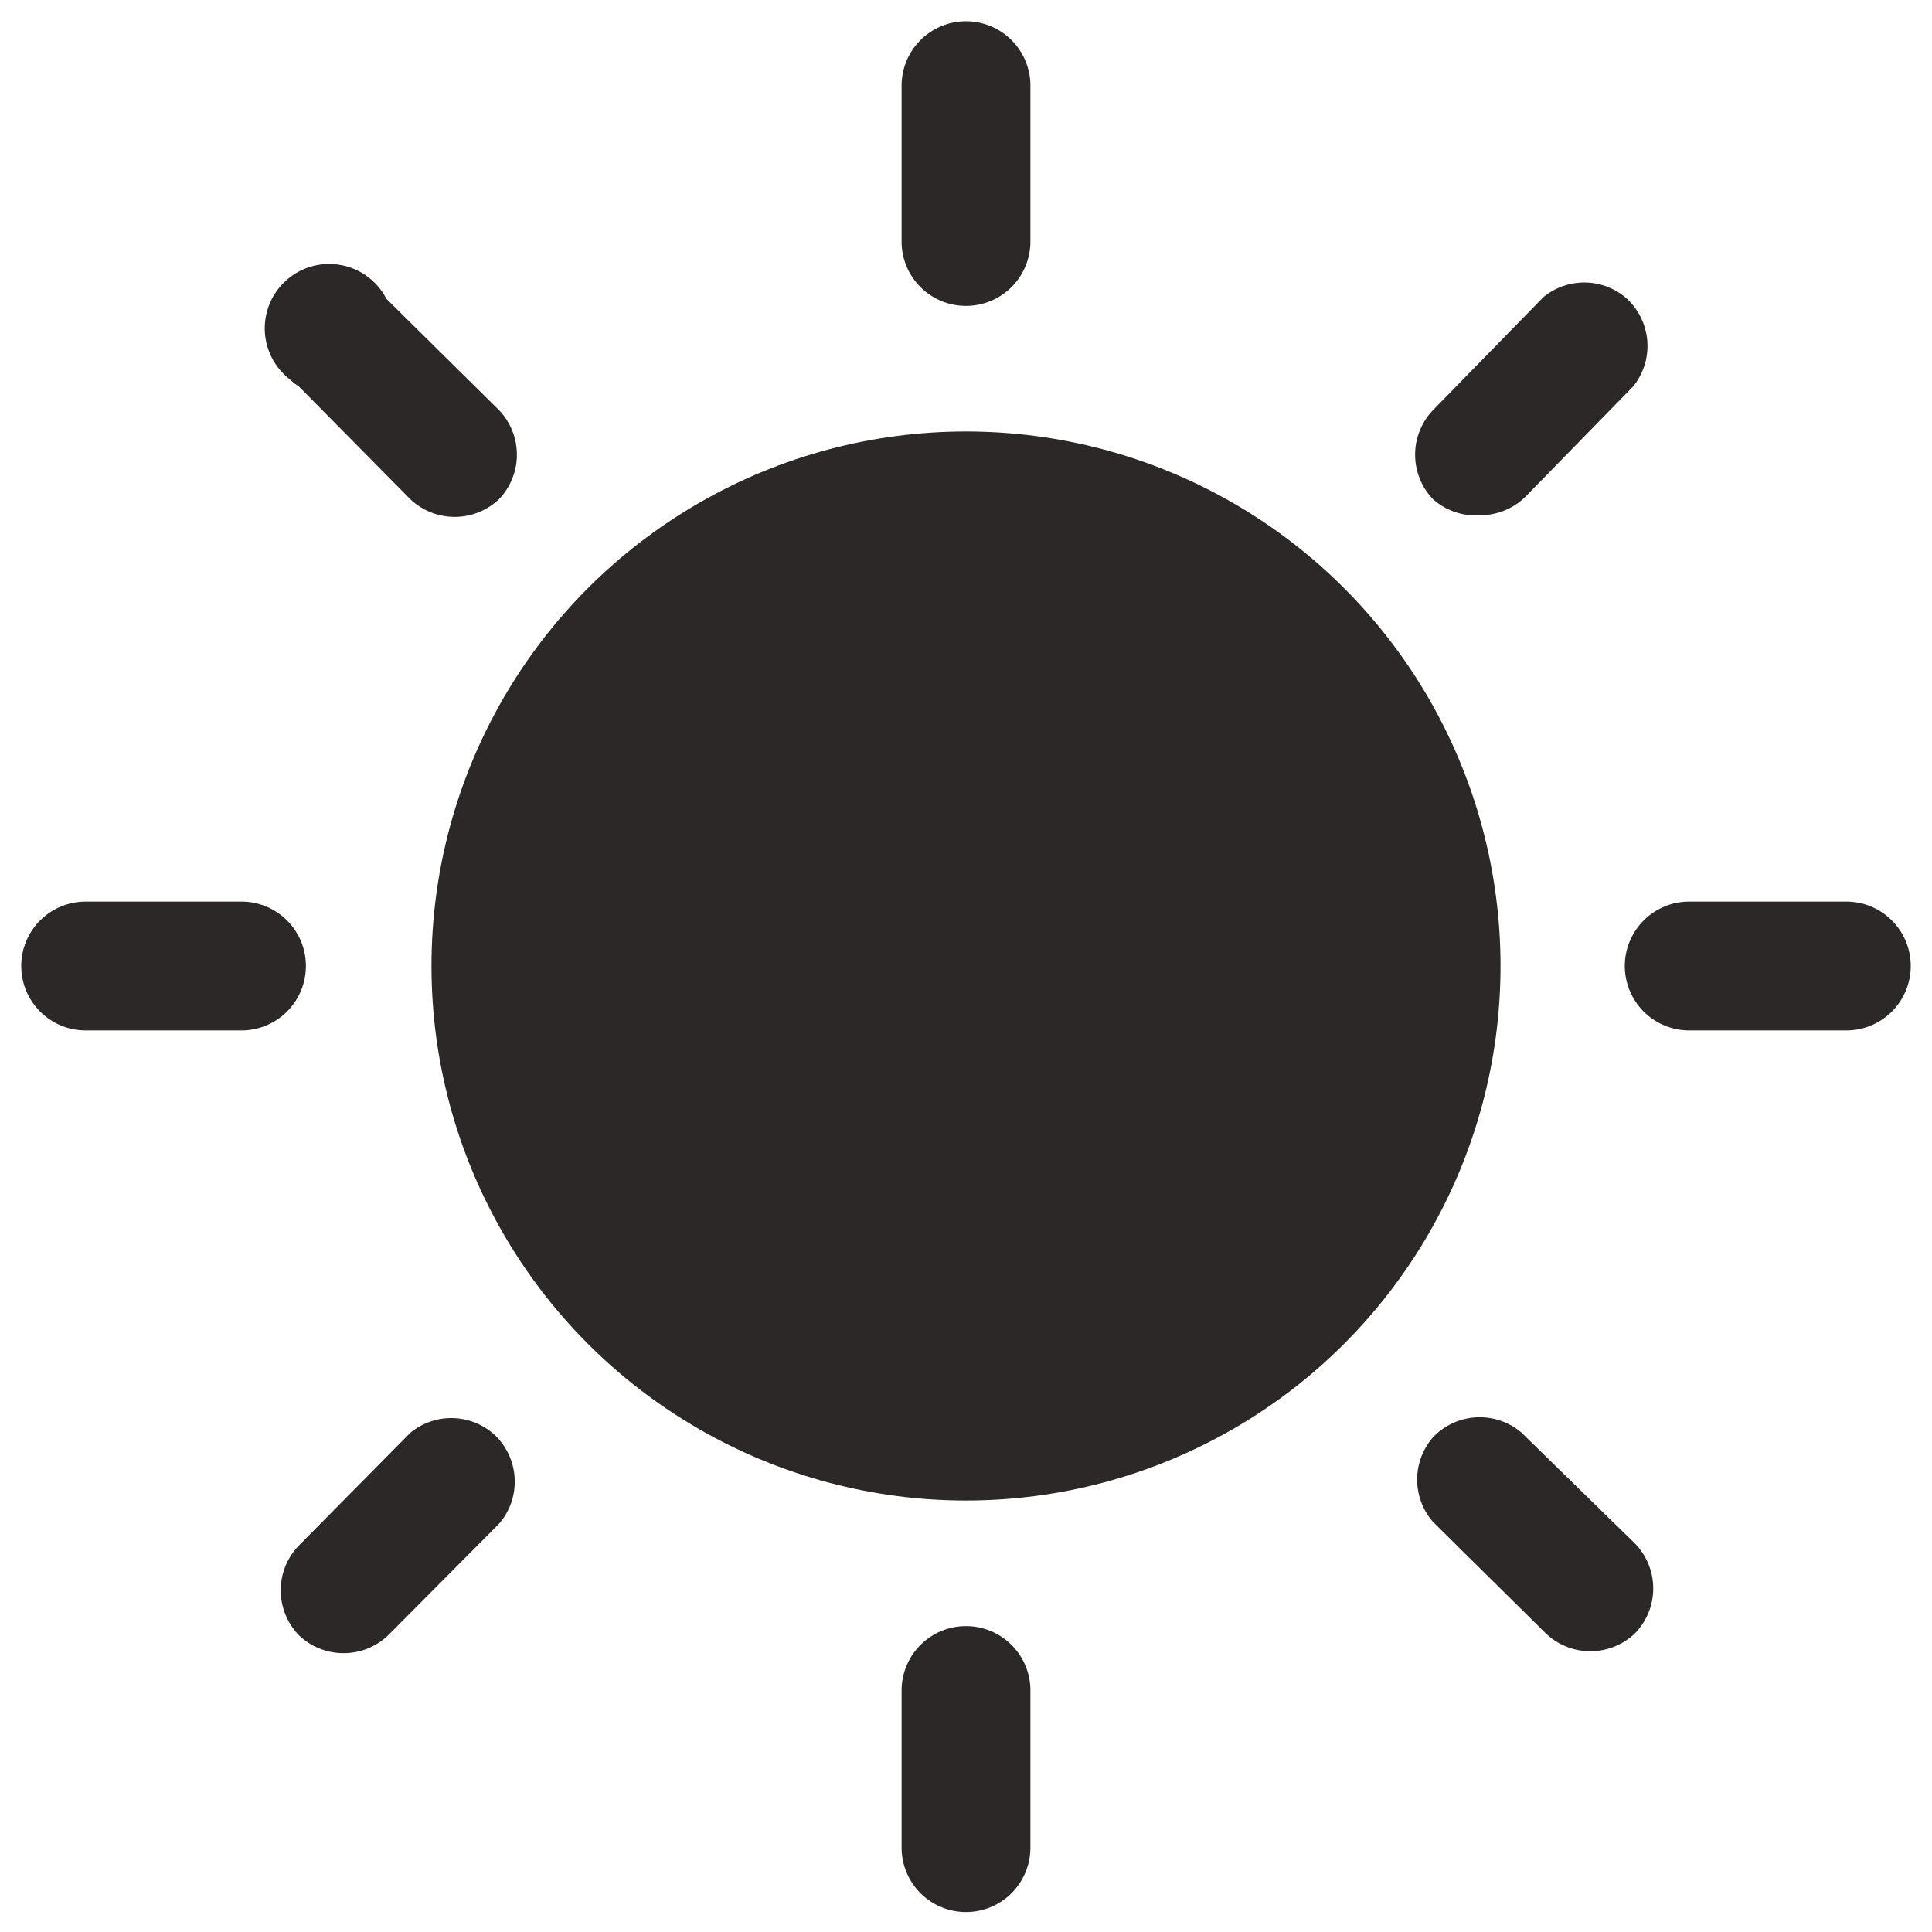
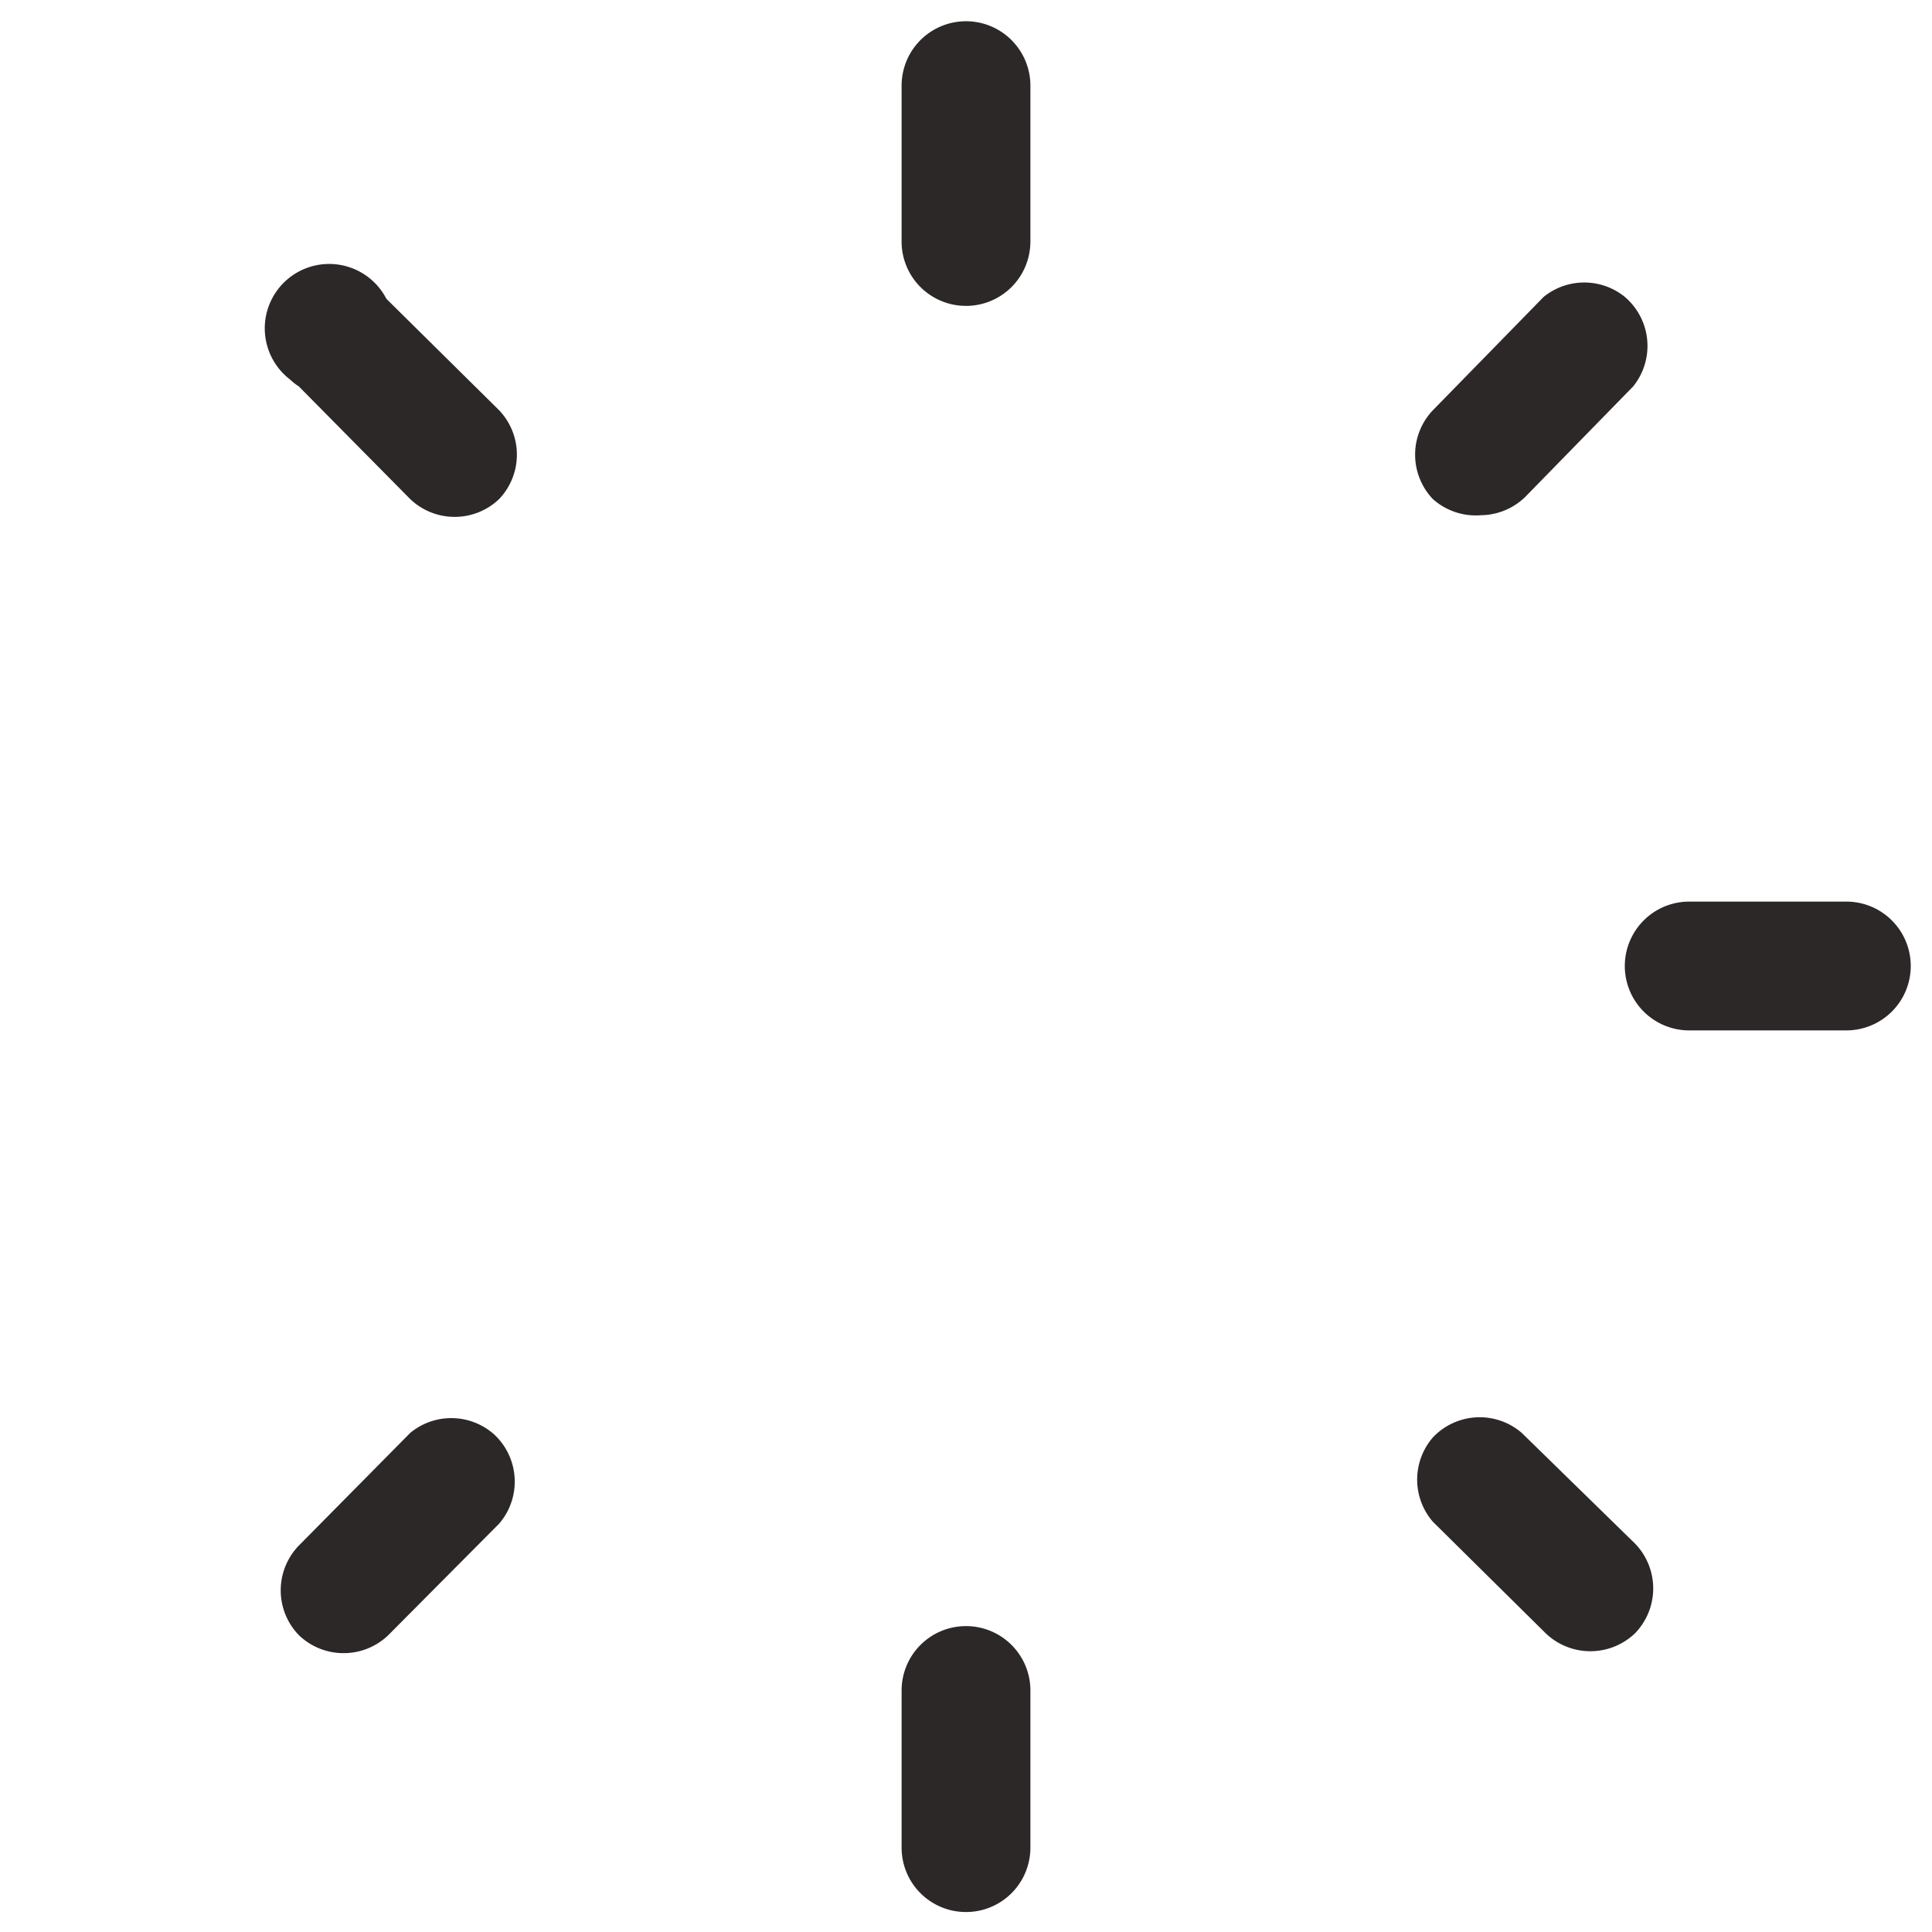
<svg xmlns="http://www.w3.org/2000/svg" id="Слой_1" data-name="Слой 1" viewBox="0 0 30 30">
  <defs>
    <style>.cls-1{fill:#2c2827;}</style>
  </defs>
-   <circle class="cls-1" cx="15" cy="15" r="8.3" />
  <path class="cls-1" d="M15,4.75a1,1,0,0,0,1-1V1.33a1,1,0,0,0-2,0V3.77A1,1,0,0,0,15,4.75Z" />
  <path class="cls-1" d="M6.37,7.75a1,1,0,0,0,1.38,0,1,1,0,0,0,0-1.38L6,4.64A1,1,0,1,0,4.5,5.89.93.93,0,0,0,4.64,6Z" />
-   <path class="cls-1" d="M4.75,15a1,1,0,0,0-1-1H1.33a1,1,0,1,0,0,2H3.77A1,1,0,0,0,4.75,15Z" />
  <path class="cls-1" d="M6.37,22.25,4.64,24a1,1,0,0,0,0,1.39,1,1,0,0,0,.69.28,1,1,0,0,0,.7-.28l1.72-1.73a1,1,0,0,0-.07-1.38A1,1,0,0,0,6.37,22.25Z" />
  <path class="cls-1" d="M15,25.25a1,1,0,0,0-1,1v2.44a1,1,0,0,0,2,0V26.23A1,1,0,0,0,15,25.25Z" />
  <path class="cls-1" d="M23.63,22.25a1,1,0,0,0-1.38.07,1,1,0,0,0,0,1.31L24,25.36a1,1,0,0,0,.7.28,1,1,0,0,0,.69-.28,1,1,0,0,0,0-1.39Z" />
  <path class="cls-1" d="M28.67,14H26.23a1,1,0,0,0,0,2h2.44a1,1,0,1,0,0-2Z" />
  <path class="cls-1" d="M23,8a1,1,0,0,0,.68-.28L25.36,6a1,1,0,0,0-.13-1.39,1,1,0,0,0-1.26,0L22.25,6.37a1,1,0,0,0,0,1.38A1,1,0,0,0,23,8Z" />
</svg>